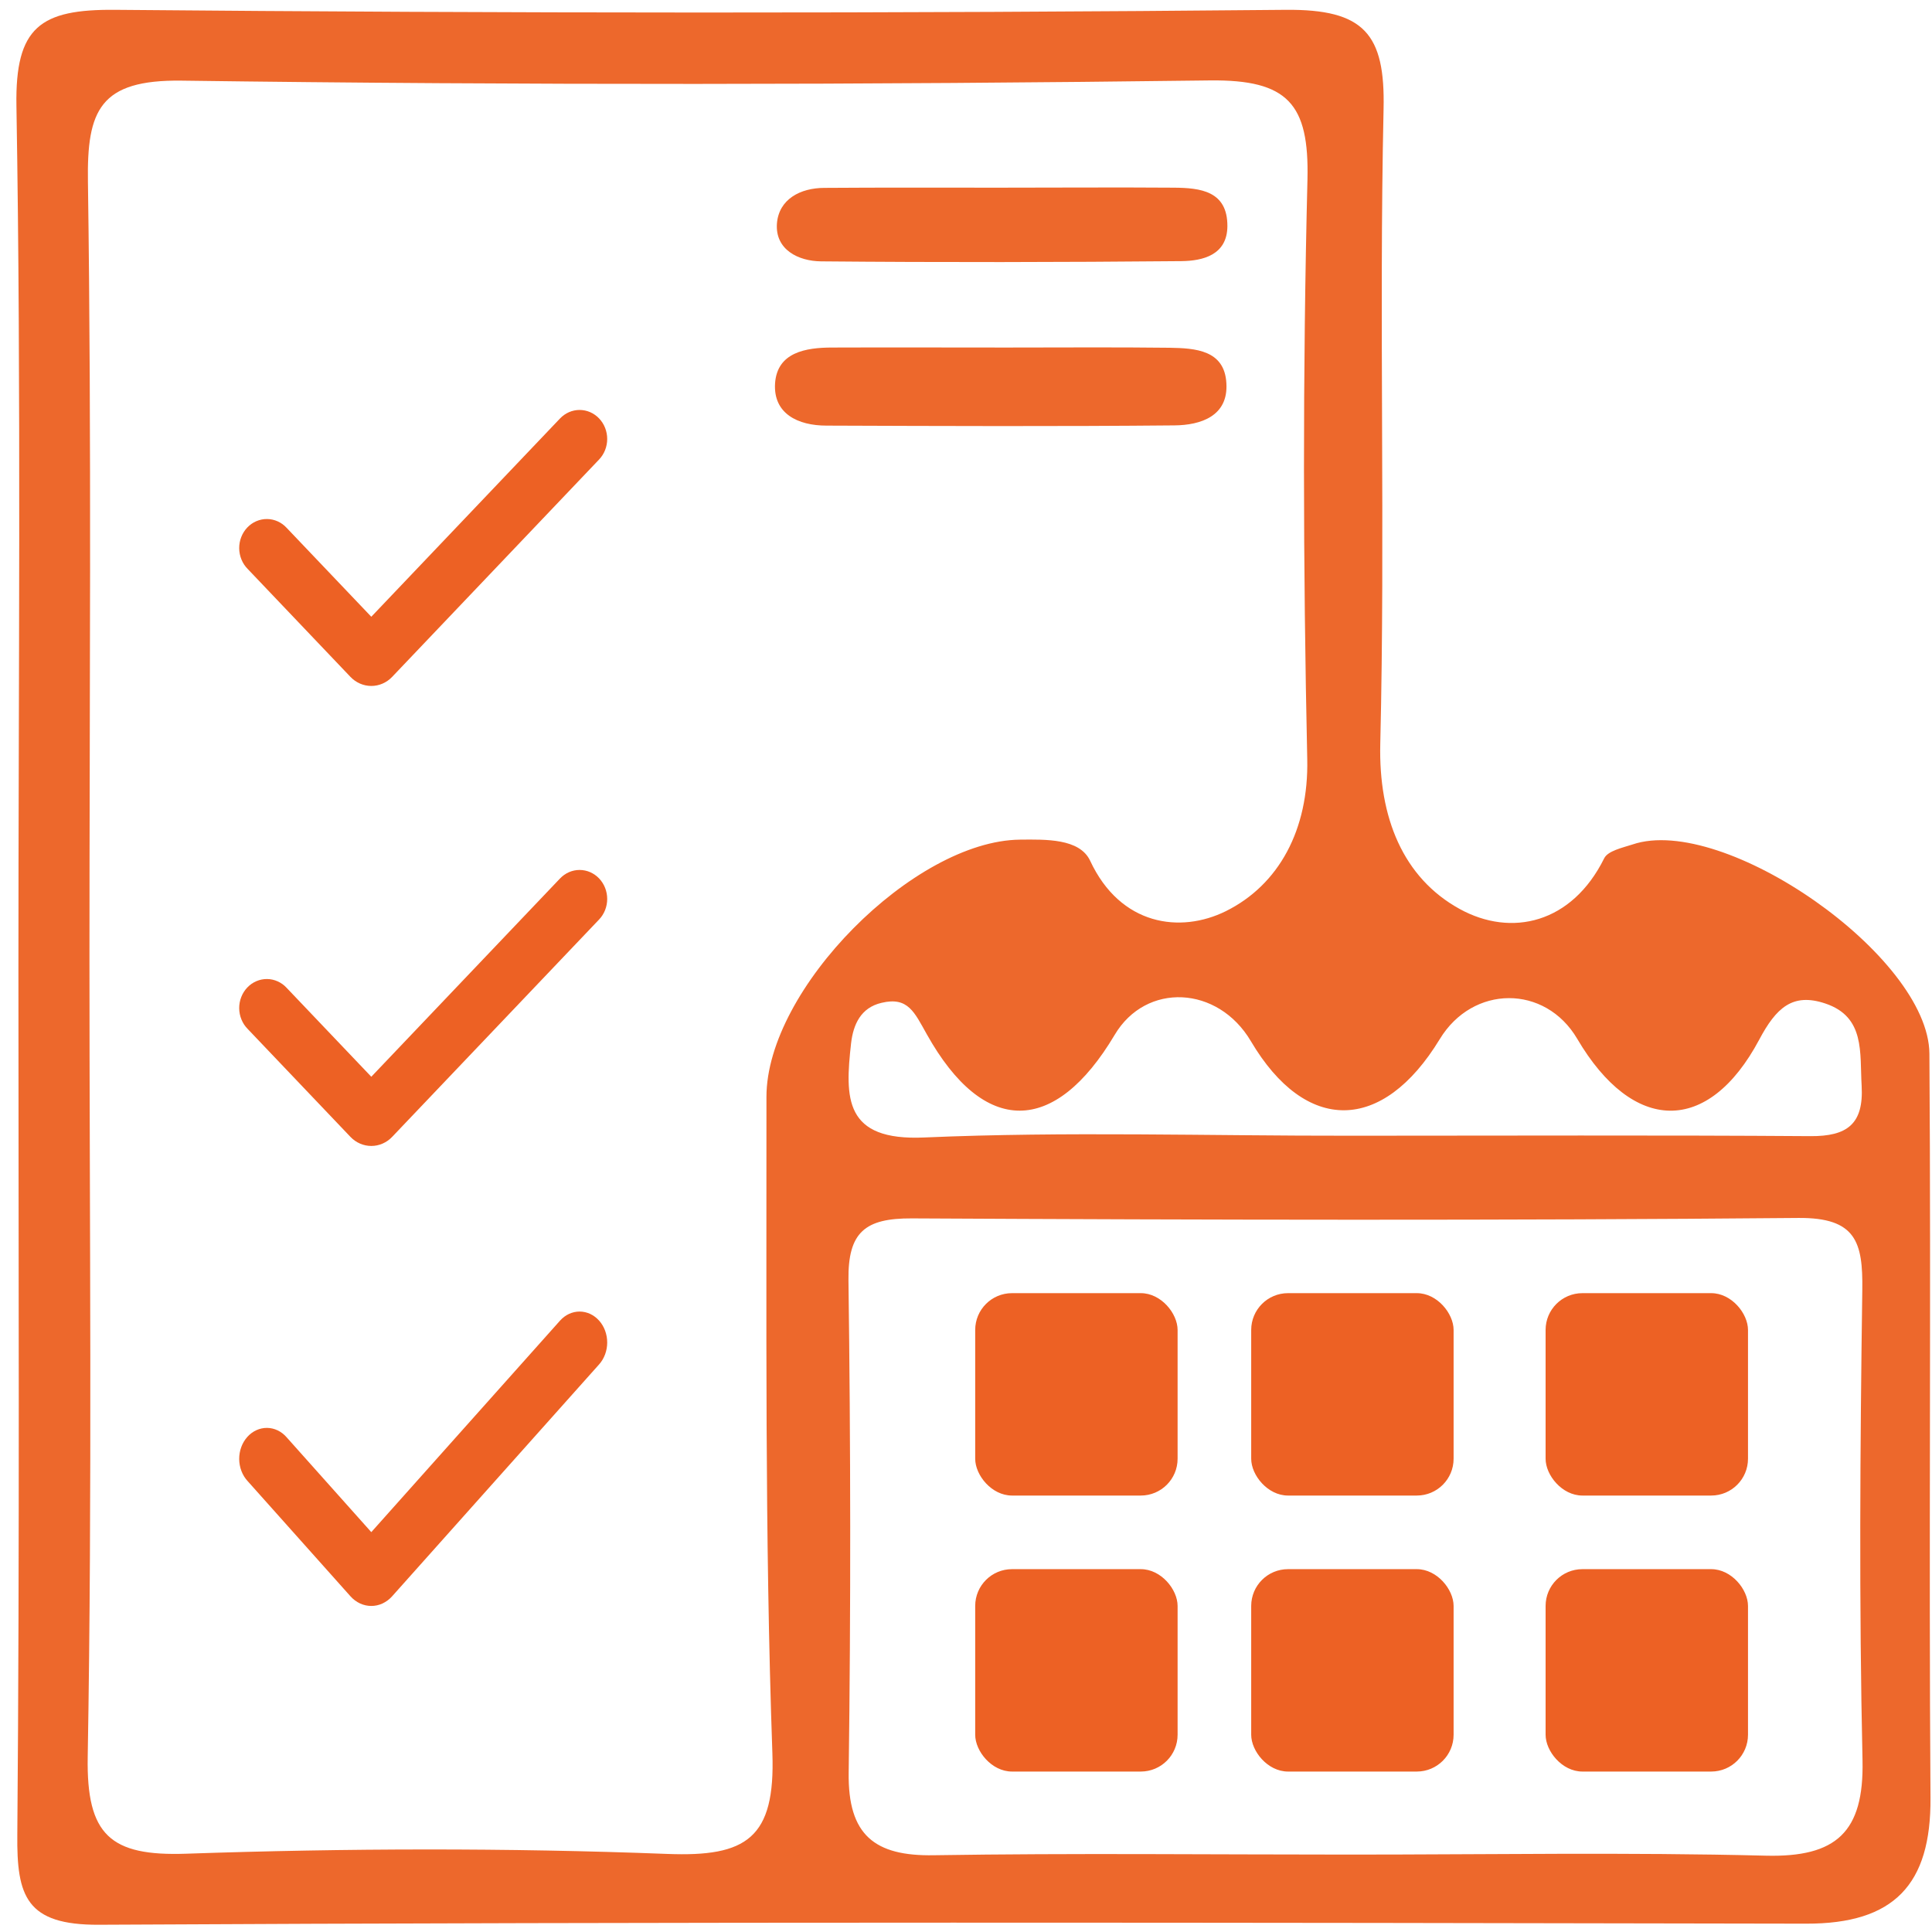
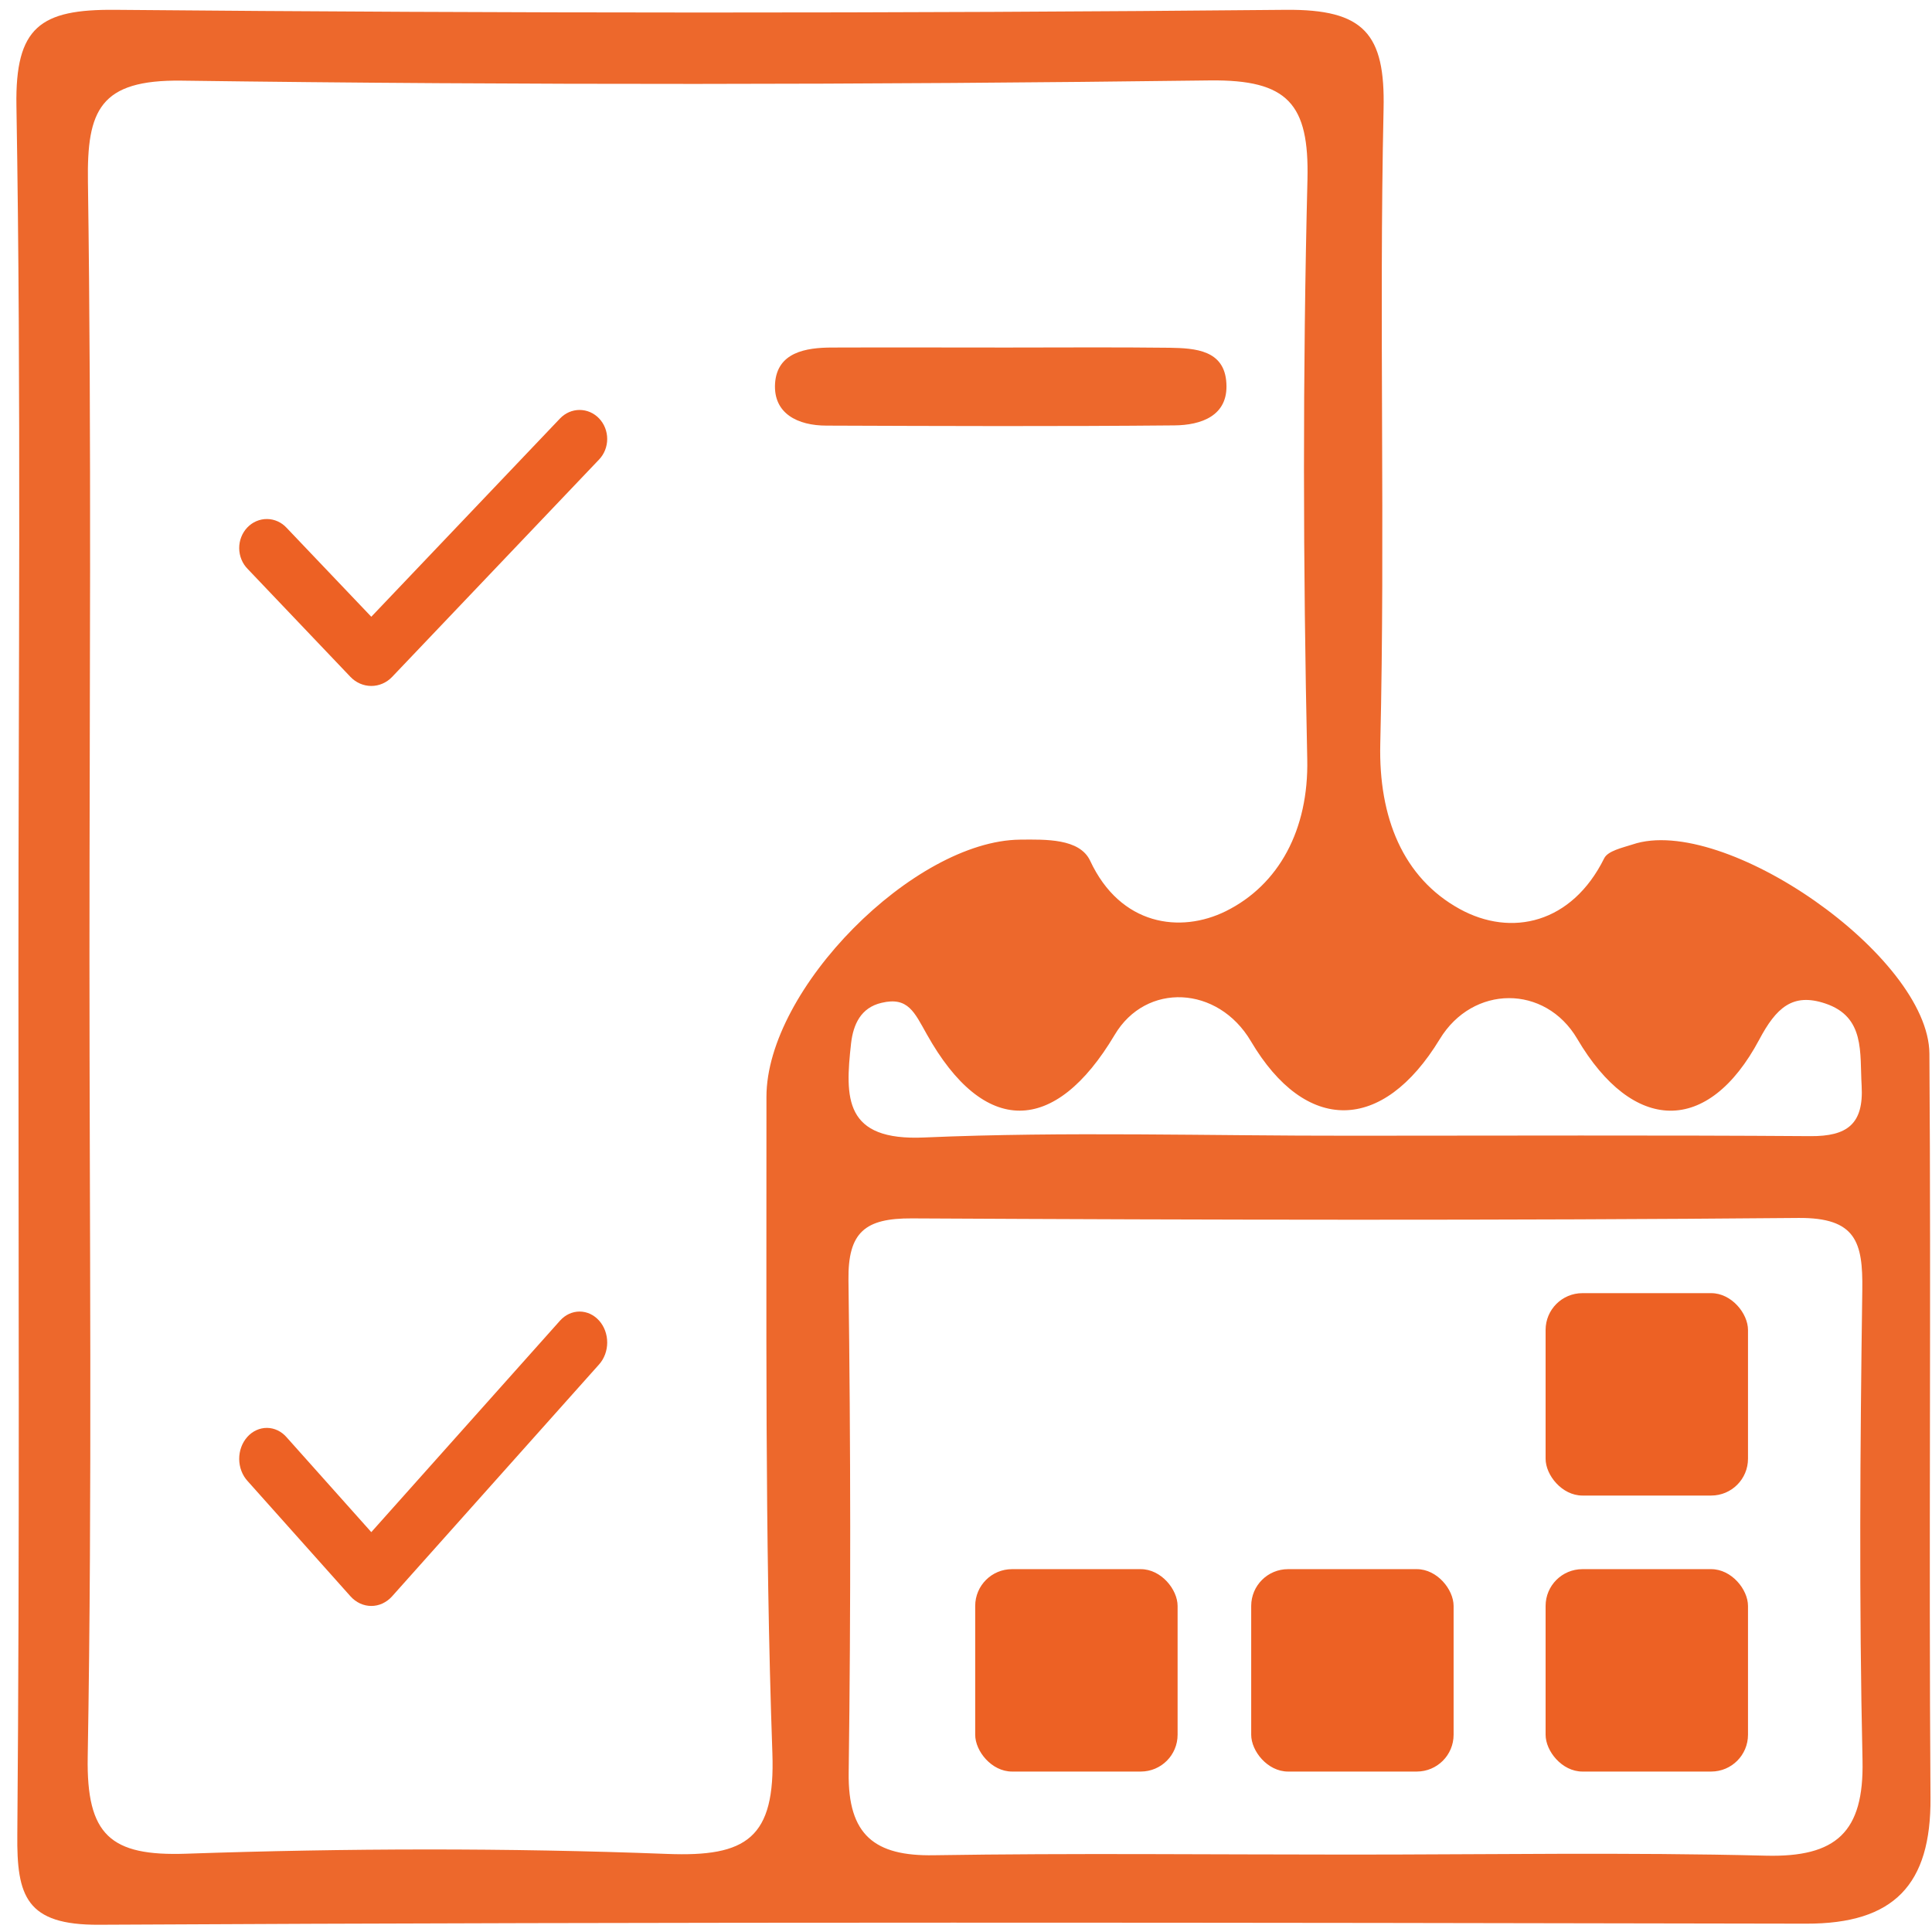
<svg xmlns="http://www.w3.org/2000/svg" width="105" height="105" viewBox="0 0 105 105" fill="none">
  <path d="M1.001 52.725C1.001 37.064 1.155 21.403 0.893 5.742C0.822 1.463 2.192 0.498 6.257 0.534C27.472 0.724 48.675 0.736 69.89 0.534C74.133 0.498 75.289 1.833 75.194 5.933C74.943 17.422 75.289 28.936 75.015 40.425C74.919 44.43 76.254 47.707 79.329 49.4C82.142 50.949 85.431 50.186 87.184 46.647C87.386 46.241 88.173 46.074 88.721 45.896C93.667 44.215 104.823 51.962 104.859 57.266C104.954 70.746 104.823 84.226 104.918 97.706C104.954 102.425 102.94 104.559 98.161 104.547C67.232 104.487 36.315 104.44 5.387 104.606C1.418 104.63 0.905 103.057 0.941 99.708C1.072 84.047 1.001 68.386 1.001 52.725ZM4.862 52.093C4.862 66.562 5.017 81.032 4.767 95.489C4.695 99.732 5.994 100.888 10.118 100.745C18.831 100.447 27.567 100.423 36.267 100.757C40.57 100.924 42.143 99.91 41.977 95.274C41.559 83.403 41.667 71.509 41.655 59.614C41.655 53.75 49.676 45.693 55.433 45.633C56.827 45.621 58.674 45.562 59.246 46.778C60.891 50.306 64.145 50.746 66.624 49.519C69.508 48.089 71.129 45.085 71.046 41.259C70.819 30.759 70.796 20.247 71.058 9.747C71.153 5.647 69.997 4.324 65.766 4.371C47.125 4.61 28.497 4.634 9.868 4.383C5.422 4.324 4.719 5.992 4.779 9.878C4.981 23.954 4.862 38.029 4.862 52.093ZM73.37 100.793C80.903 100.793 88.447 100.661 95.968 100.852C99.793 100.947 101.307 99.577 101.224 95.68C101.033 87.158 101.093 78.624 101.212 70.102C101.247 67.516 100.878 66.169 97.743 66.193C81.689 66.336 65.623 66.3 49.557 66.217C47.018 66.205 46.077 66.956 46.112 69.578C46.231 78.493 46.243 87.42 46.124 96.347C46.077 99.732 47.531 100.888 50.761 100.828C58.305 100.709 65.838 100.793 73.37 100.793ZM73.43 61.724C81.749 61.724 90.08 61.688 98.399 61.747C100.389 61.759 101.295 61.092 101.176 59.006C101.069 57.218 101.379 55.264 99.198 54.537C97.422 53.941 96.528 54.775 95.61 56.503C92.833 61.712 88.745 61.604 85.718 56.456C83.978 53.5 80.044 53.512 78.245 56.479C75.134 61.592 70.962 61.628 67.983 56.587C66.195 53.559 62.286 53.369 60.581 56.241C57.328 61.712 53.478 61.771 50.367 56.205C49.7 55.025 49.354 54.155 47.912 54.501C46.78 54.763 46.374 55.681 46.255 56.694C45.922 59.673 45.862 62.022 50.248 61.819C57.959 61.485 65.706 61.735 73.43 61.724Z" fill="#ED682C" />
  <path d="M54.697 18.888C57.653 18.888 60.609 18.864 63.565 18.9C64.959 18.924 66.556 19.019 66.651 20.831C66.759 22.607 65.269 23.107 63.827 23.119C57.522 23.179 51.217 23.155 44.912 23.131C43.375 23.131 42.016 22.488 42.123 20.831C42.242 19.15 43.78 18.888 45.234 18.888C48.392 18.876 51.551 18.888 54.697 18.888Z" fill="#ED682C" />
-   <path d="M54.299 10.2C57.469 10.2 60.627 10.176 63.798 10.2C65.24 10.211 66.718 10.378 66.706 12.297C66.694 13.859 65.371 14.18 64.203 14.192C57.672 14.252 51.152 14.264 44.621 14.204C43.393 14.192 42.118 13.572 42.225 12.142C42.332 10.831 43.488 10.211 44.811 10.211C47.97 10.188 51.128 10.2 54.299 10.2Z" fill="#ED682C" />
-   <rect x="53" y="70.28" width="11" height="11" rx="2" fill="#ED6124" />
-   <rect x="68" y="70.28" width="11" height="11" rx="2" fill="#ED6124" />
  <rect x="84" y="70.28" width="11" height="11" rx="2" fill="#ED6124" />
  <rect x="53" y="85.28" width="11" height="11" rx="2" fill="#ED6124" />
  <rect x="68" y="85.28" width="11" height="11" rx="2" fill="#ED6124" />
  <rect x="84" y="85.28" width="11" height="11" rx="2" fill="#ED6124" />
  <path fill-rule="evenodd" clip-rule="evenodd" d="M32.561 22.742C32.842 23.038 33 23.439 33 23.857C33 24.275 32.842 24.676 32.561 24.971L21.311 36.788C21.163 36.944 20.986 37.068 20.792 37.152C20.598 37.237 20.39 37.28 20.179 37.28C19.969 37.28 19.761 37.237 19.567 37.152C19.372 37.068 19.196 36.944 19.047 36.788L13.458 30.918C13.315 30.773 13.2 30.599 13.122 30.406C13.043 30.214 13.002 30.007 13 29.798C12.998 29.588 13.036 29.381 13.112 29.187C13.187 28.993 13.299 28.817 13.44 28.669C13.581 28.521 13.748 28.404 13.932 28.325C14.117 28.246 14.315 28.206 14.514 28.208C14.713 28.209 14.91 28.253 15.093 28.335C15.276 28.418 15.442 28.538 15.58 28.689L20.179 33.519L30.437 22.742C30.577 22.596 30.742 22.48 30.924 22.4C31.107 22.321 31.302 22.28 31.499 22.28C31.696 22.28 31.891 22.321 32.074 22.4C32.256 22.48 32.421 22.596 32.561 22.742Z" fill="#ED6124" />
-   <path fill-rule="evenodd" clip-rule="evenodd" d="M32.561 47.742C32.842 48.038 33 48.439 33 48.857C33 49.275 32.842 49.676 32.561 49.971L21.311 61.788C21.163 61.944 20.986 62.068 20.792 62.152C20.598 62.237 20.39 62.28 20.179 62.28C19.969 62.28 19.761 62.237 19.567 62.152C19.372 62.068 19.196 61.944 19.047 61.788L13.458 55.918C13.315 55.773 13.2 55.599 13.122 55.406C13.043 55.214 13.002 55.007 13 54.798C12.998 54.588 13.036 54.381 13.112 54.187C13.187 53.993 13.299 53.817 13.44 53.669C13.581 53.521 13.748 53.404 13.932 53.325C14.117 53.246 14.315 53.206 14.514 53.208C14.713 53.209 14.91 53.253 15.093 53.336C15.276 53.418 15.442 53.538 15.58 53.689L20.179 58.519L30.437 47.742C30.577 47.596 30.742 47.48 30.924 47.4C31.107 47.321 31.302 47.28 31.499 47.28C31.696 47.28 31.891 47.321 32.074 47.4C32.256 47.48 32.421 47.596 32.561 47.742Z" fill="#ED6124" />
  <path fill-rule="evenodd" clip-rule="evenodd" d="M32.561 71.773C32.842 72.088 33 72.516 33 72.962C33 73.408 32.842 73.836 32.561 74.151L21.311 86.755C21.163 86.921 20.986 87.053 20.792 87.144C20.598 87.234 20.39 87.28 20.179 87.28C19.969 87.28 19.761 87.234 19.567 87.144C19.372 87.053 19.196 86.921 19.047 86.755L13.458 80.494C13.315 80.339 13.2 80.153 13.122 79.948C13.043 79.743 13.002 79.522 13 79.299C12.998 79.076 13.036 78.854 13.112 78.647C13.187 78.441 13.299 78.253 13.44 78.095C13.581 77.937 13.748 77.812 13.932 77.728C14.117 77.643 14.315 77.601 14.514 77.603C14.713 77.605 14.91 77.651 15.093 77.739C15.276 77.827 15.442 77.955 15.58 78.116L20.179 83.268L30.437 71.773C30.577 71.617 30.742 71.493 30.924 71.408C31.107 71.324 31.302 71.28 31.499 71.28C31.696 71.28 31.891 71.324 32.074 71.408C32.256 71.493 32.421 71.617 32.561 71.773Z" fill="#ED6124" />
</svg>